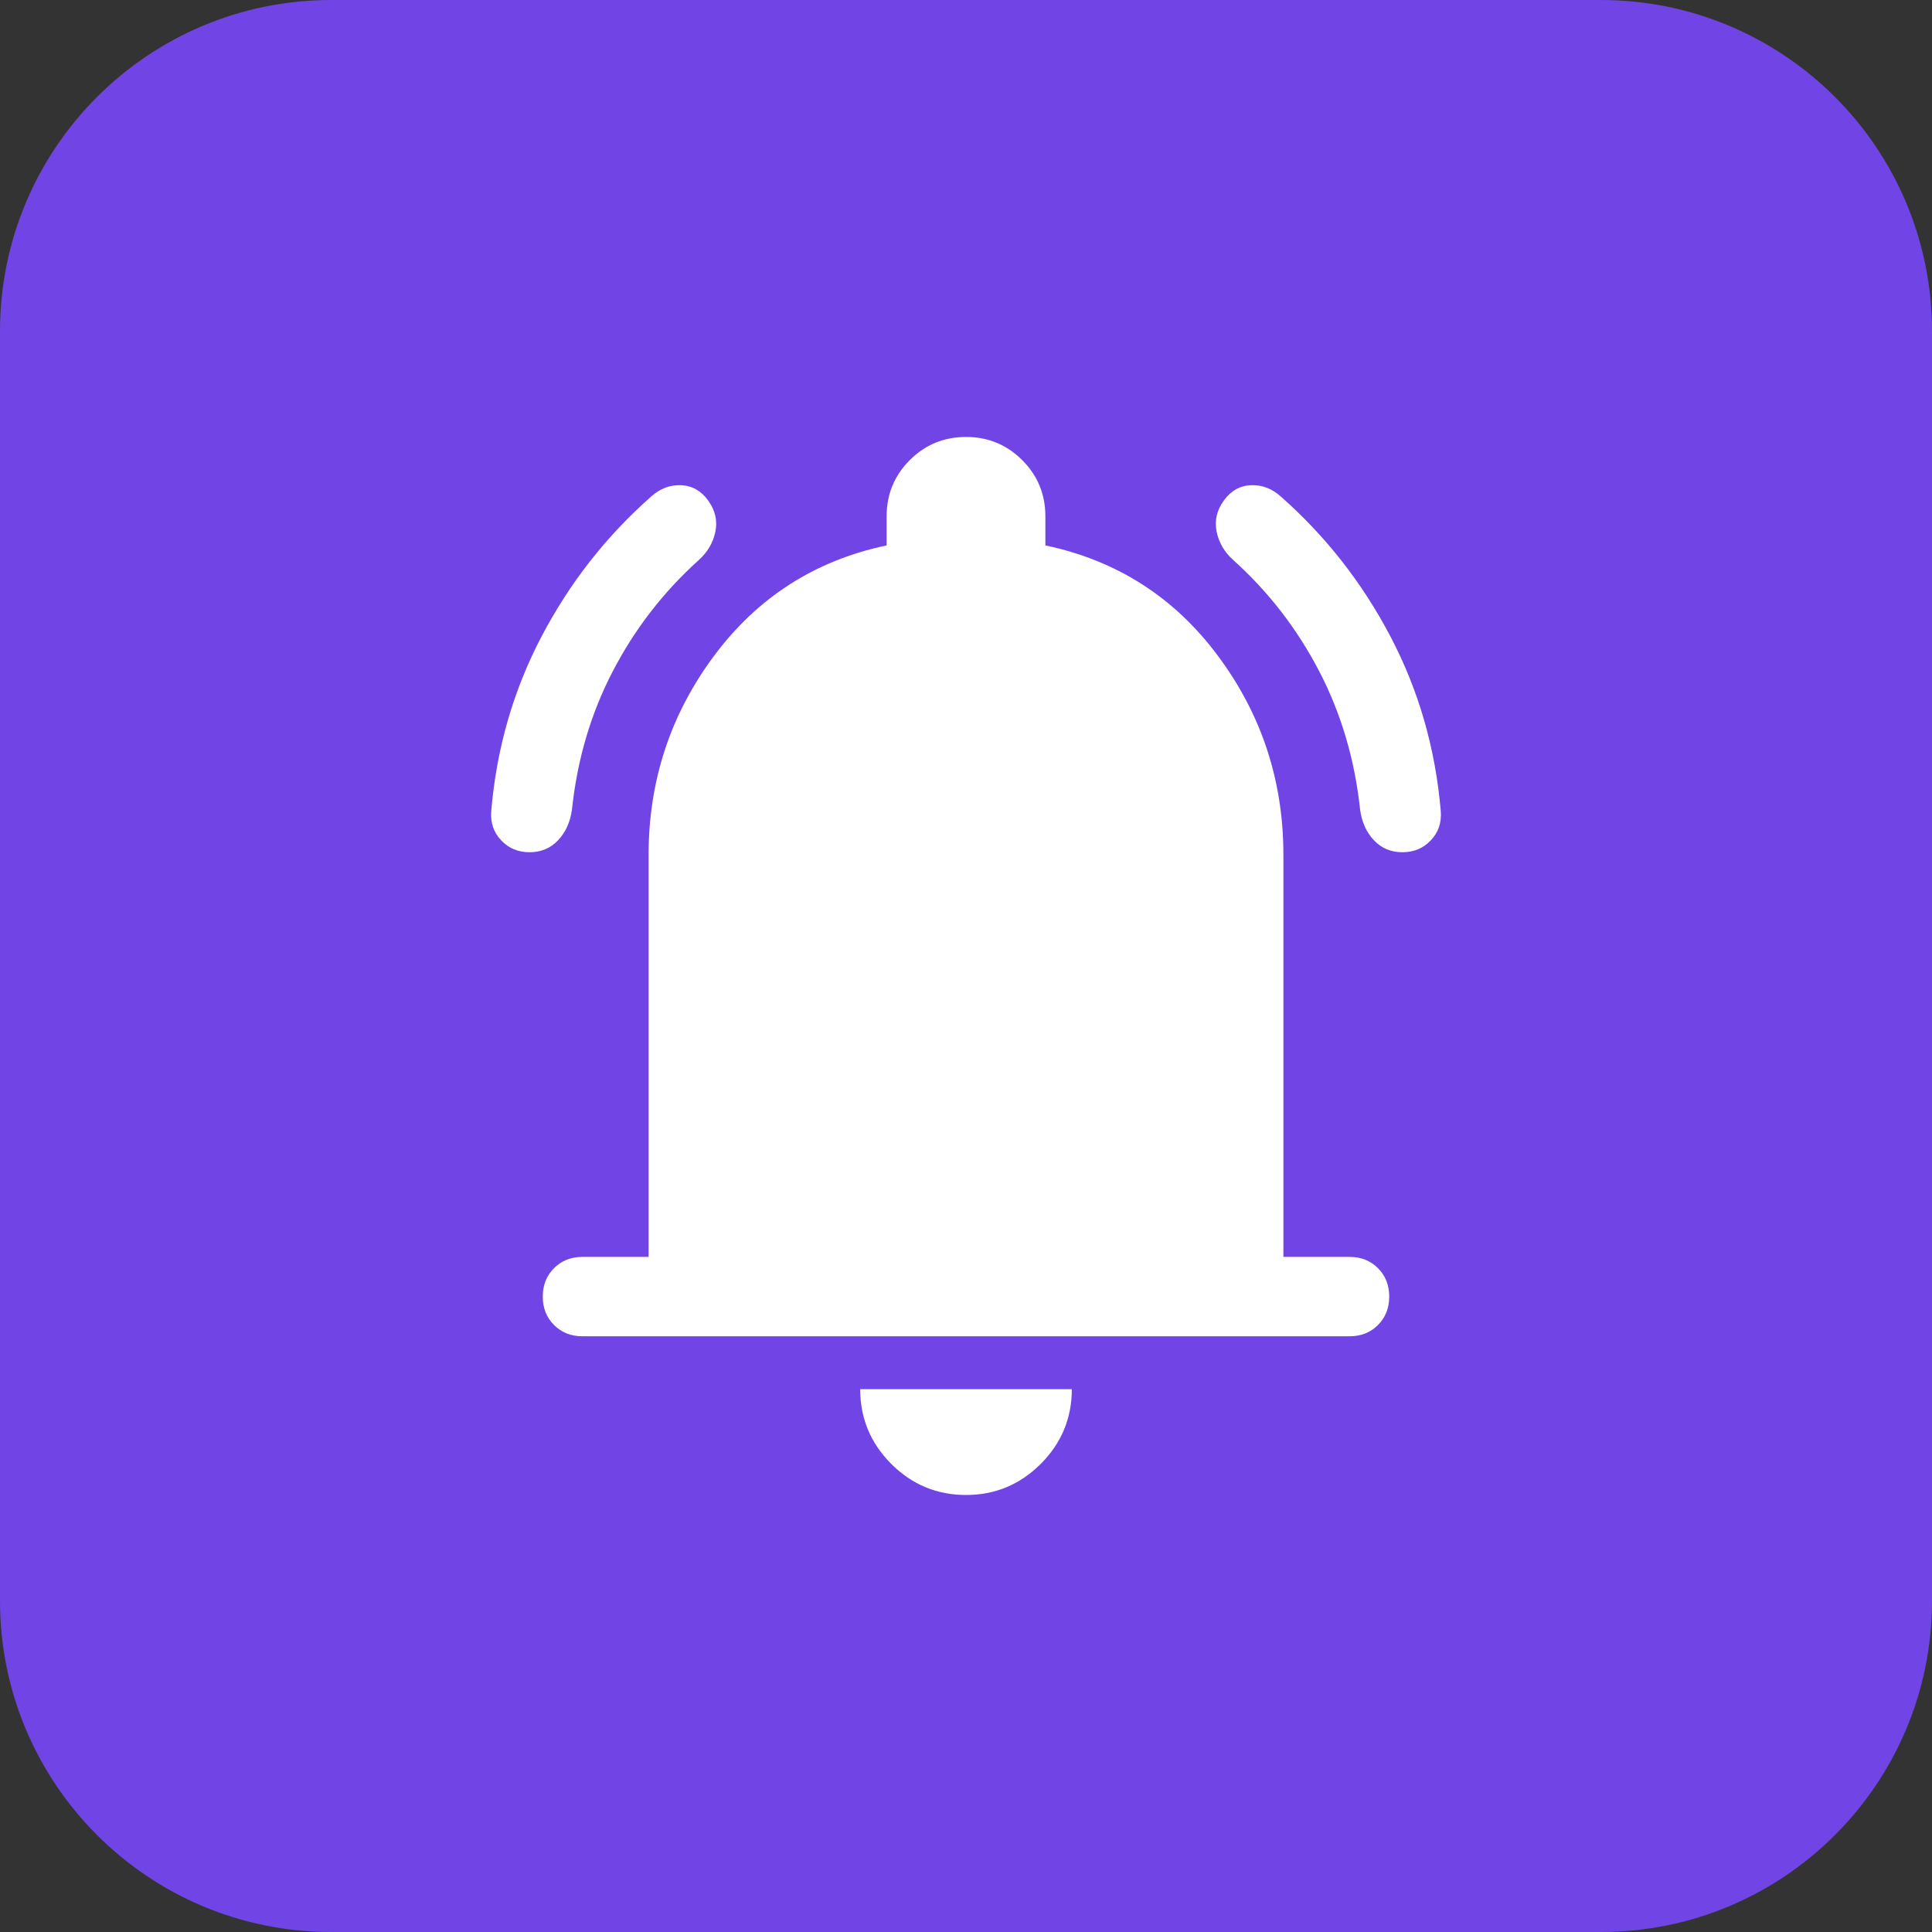
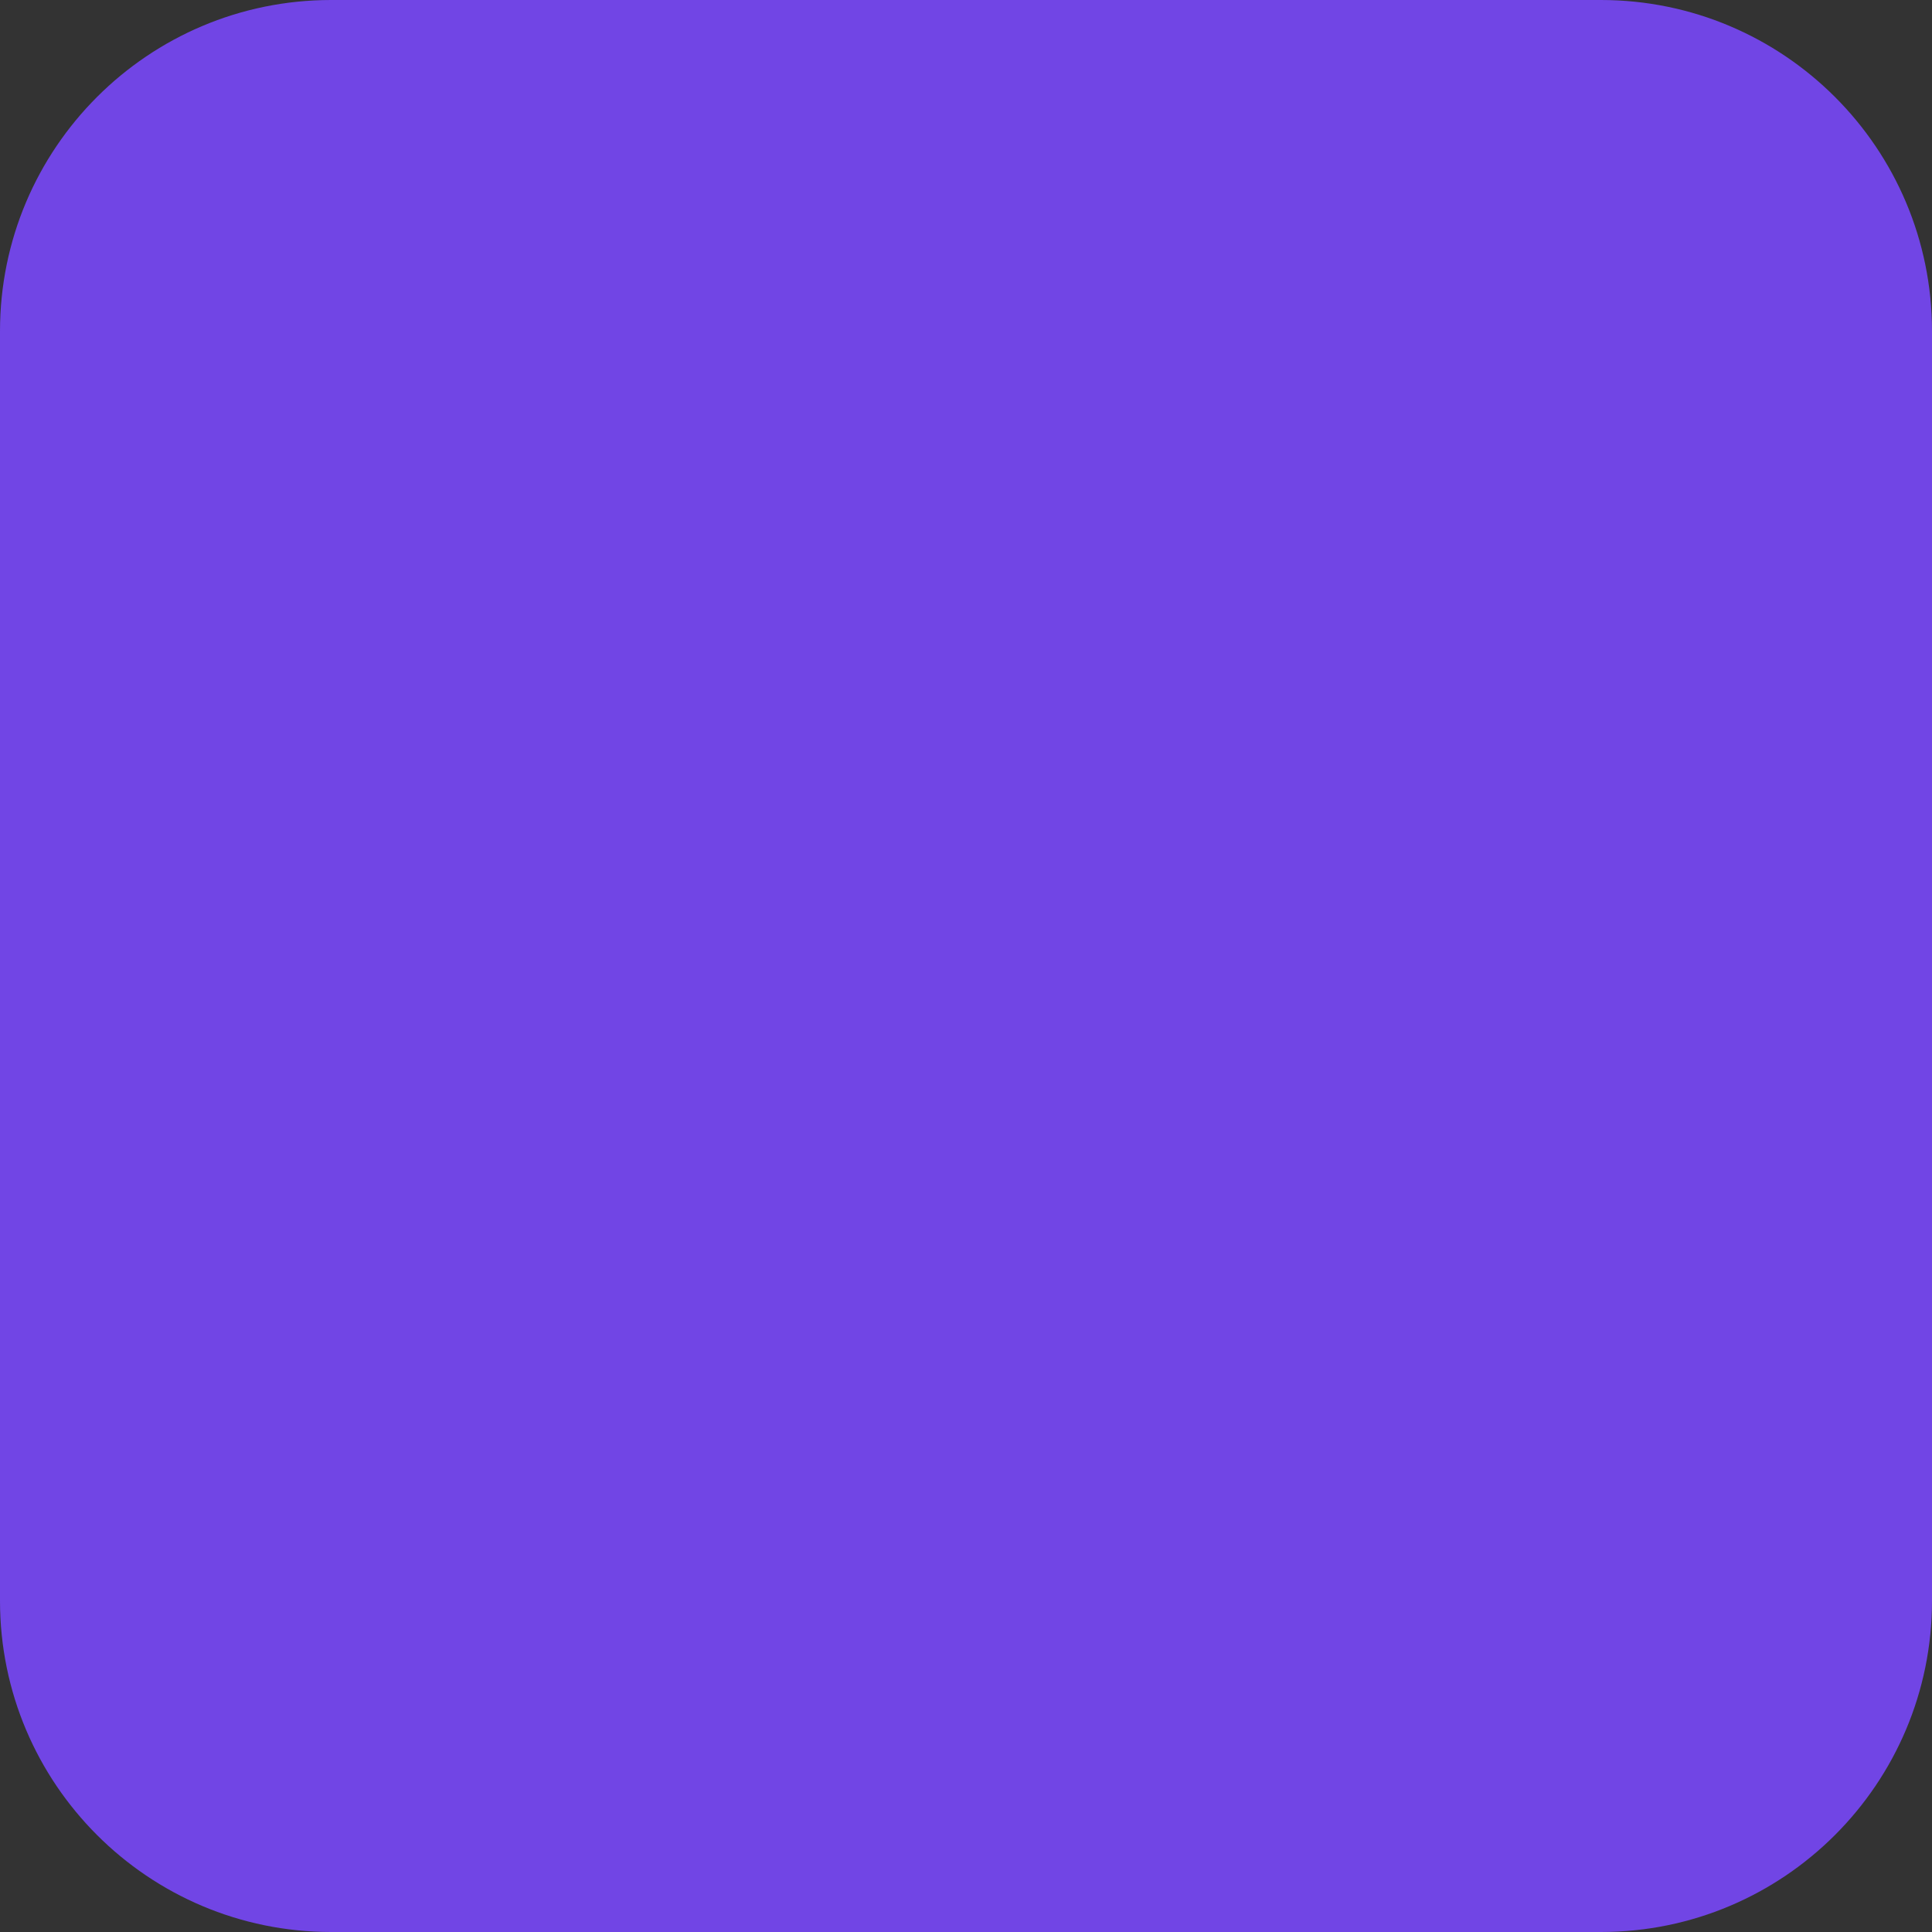
<svg xmlns="http://www.w3.org/2000/svg" width="35" height="35" viewBox="0 0 35 35" fill="none">
  <rect x="0" y="0" width="35" height="35" fill="#333333" stroke="none" />
  <path d="M0 6C0 2.686 2.686 0 6 0H29C32.314 0 35 2.686 35 6V29C35 32.314 32.314 35 29 35H6C2.686 35 0 32.314 0 29V6Z" fill="#7145E5" />
  <mask id="mask0_2553_17661" style="mask-type:alpha" maskUnits="userSpaceOnUse" x="6" y="6" width="23" height="23">
-     <rect x="6" y="6" width="23" height="23" fill="#D9D9D9" />
-   </mask>
+     </mask>
  <g mask="url(#mask0_2553_17661)">
    <path d="M10.552 24.208C10.345 24.208 10.173 24.14 10.037 24.004C9.901 23.868 9.833 23.697 9.833 23.489C9.833 23.281 9.901 23.11 10.037 22.974C10.173 22.838 10.345 22.77 10.552 22.77H11.75V15.487C11.75 14.145 12.145 12.943 12.936 11.881C13.727 10.819 14.769 10.152 16.062 9.881V9.354C16.062 8.954 16.202 8.615 16.482 8.335C16.761 8.056 17.101 7.916 17.5 7.916C17.899 7.916 18.239 8.056 18.518 8.335C18.798 8.615 18.938 8.954 18.938 9.354V9.881C20.231 10.152 21.273 10.819 22.064 11.881C22.855 12.943 23.25 14.145 23.25 15.487V22.77H24.448C24.656 22.77 24.827 22.838 24.963 22.974C25.099 23.11 25.167 23.281 25.167 23.489C25.167 23.697 25.099 23.868 24.963 24.004C24.827 24.14 24.656 24.208 24.448 24.208H10.552ZM17.5 27.083C16.973 27.083 16.522 26.895 16.146 26.52C15.771 26.144 15.583 25.693 15.583 25.166H19.417C19.417 25.693 19.229 26.144 18.854 26.52C18.478 26.895 18.027 27.083 17.5 27.083ZM9.594 15.439C9.386 15.439 9.214 15.367 9.079 15.223C8.943 15.08 8.883 14.904 8.899 14.696C8.995 13.562 9.298 12.508 9.809 11.534C10.32 10.559 10.983 9.713 11.798 8.994C11.958 8.85 12.137 8.783 12.337 8.79C12.537 8.798 12.7 8.89 12.828 9.066C12.956 9.242 13 9.429 12.96 9.629C12.92 9.829 12.82 10 12.661 10.144C12.022 10.719 11.502 11.39 11.103 12.157C10.704 12.923 10.456 13.762 10.361 14.672C10.329 14.896 10.245 15.08 10.109 15.223C9.973 15.367 9.801 15.439 9.594 15.439ZM25.406 15.439C25.199 15.439 25.027 15.367 24.891 15.223C24.755 15.08 24.672 14.896 24.64 14.672C24.544 13.762 24.296 12.923 23.897 12.157C23.498 11.39 22.979 10.719 22.34 10.144C22.18 10 22.08 9.829 22.04 9.629C22 9.429 22.044 9.242 22.172 9.066C22.3 8.89 22.463 8.798 22.663 8.79C22.863 8.783 23.042 8.85 23.202 8.994C24.017 9.713 24.68 10.559 25.191 11.534C25.702 12.508 26.005 13.562 26.101 14.696C26.117 14.904 26.057 15.08 25.921 15.223C25.786 15.367 25.614 15.439 25.406 15.439Z" fill="white" />
  </g>
</svg>